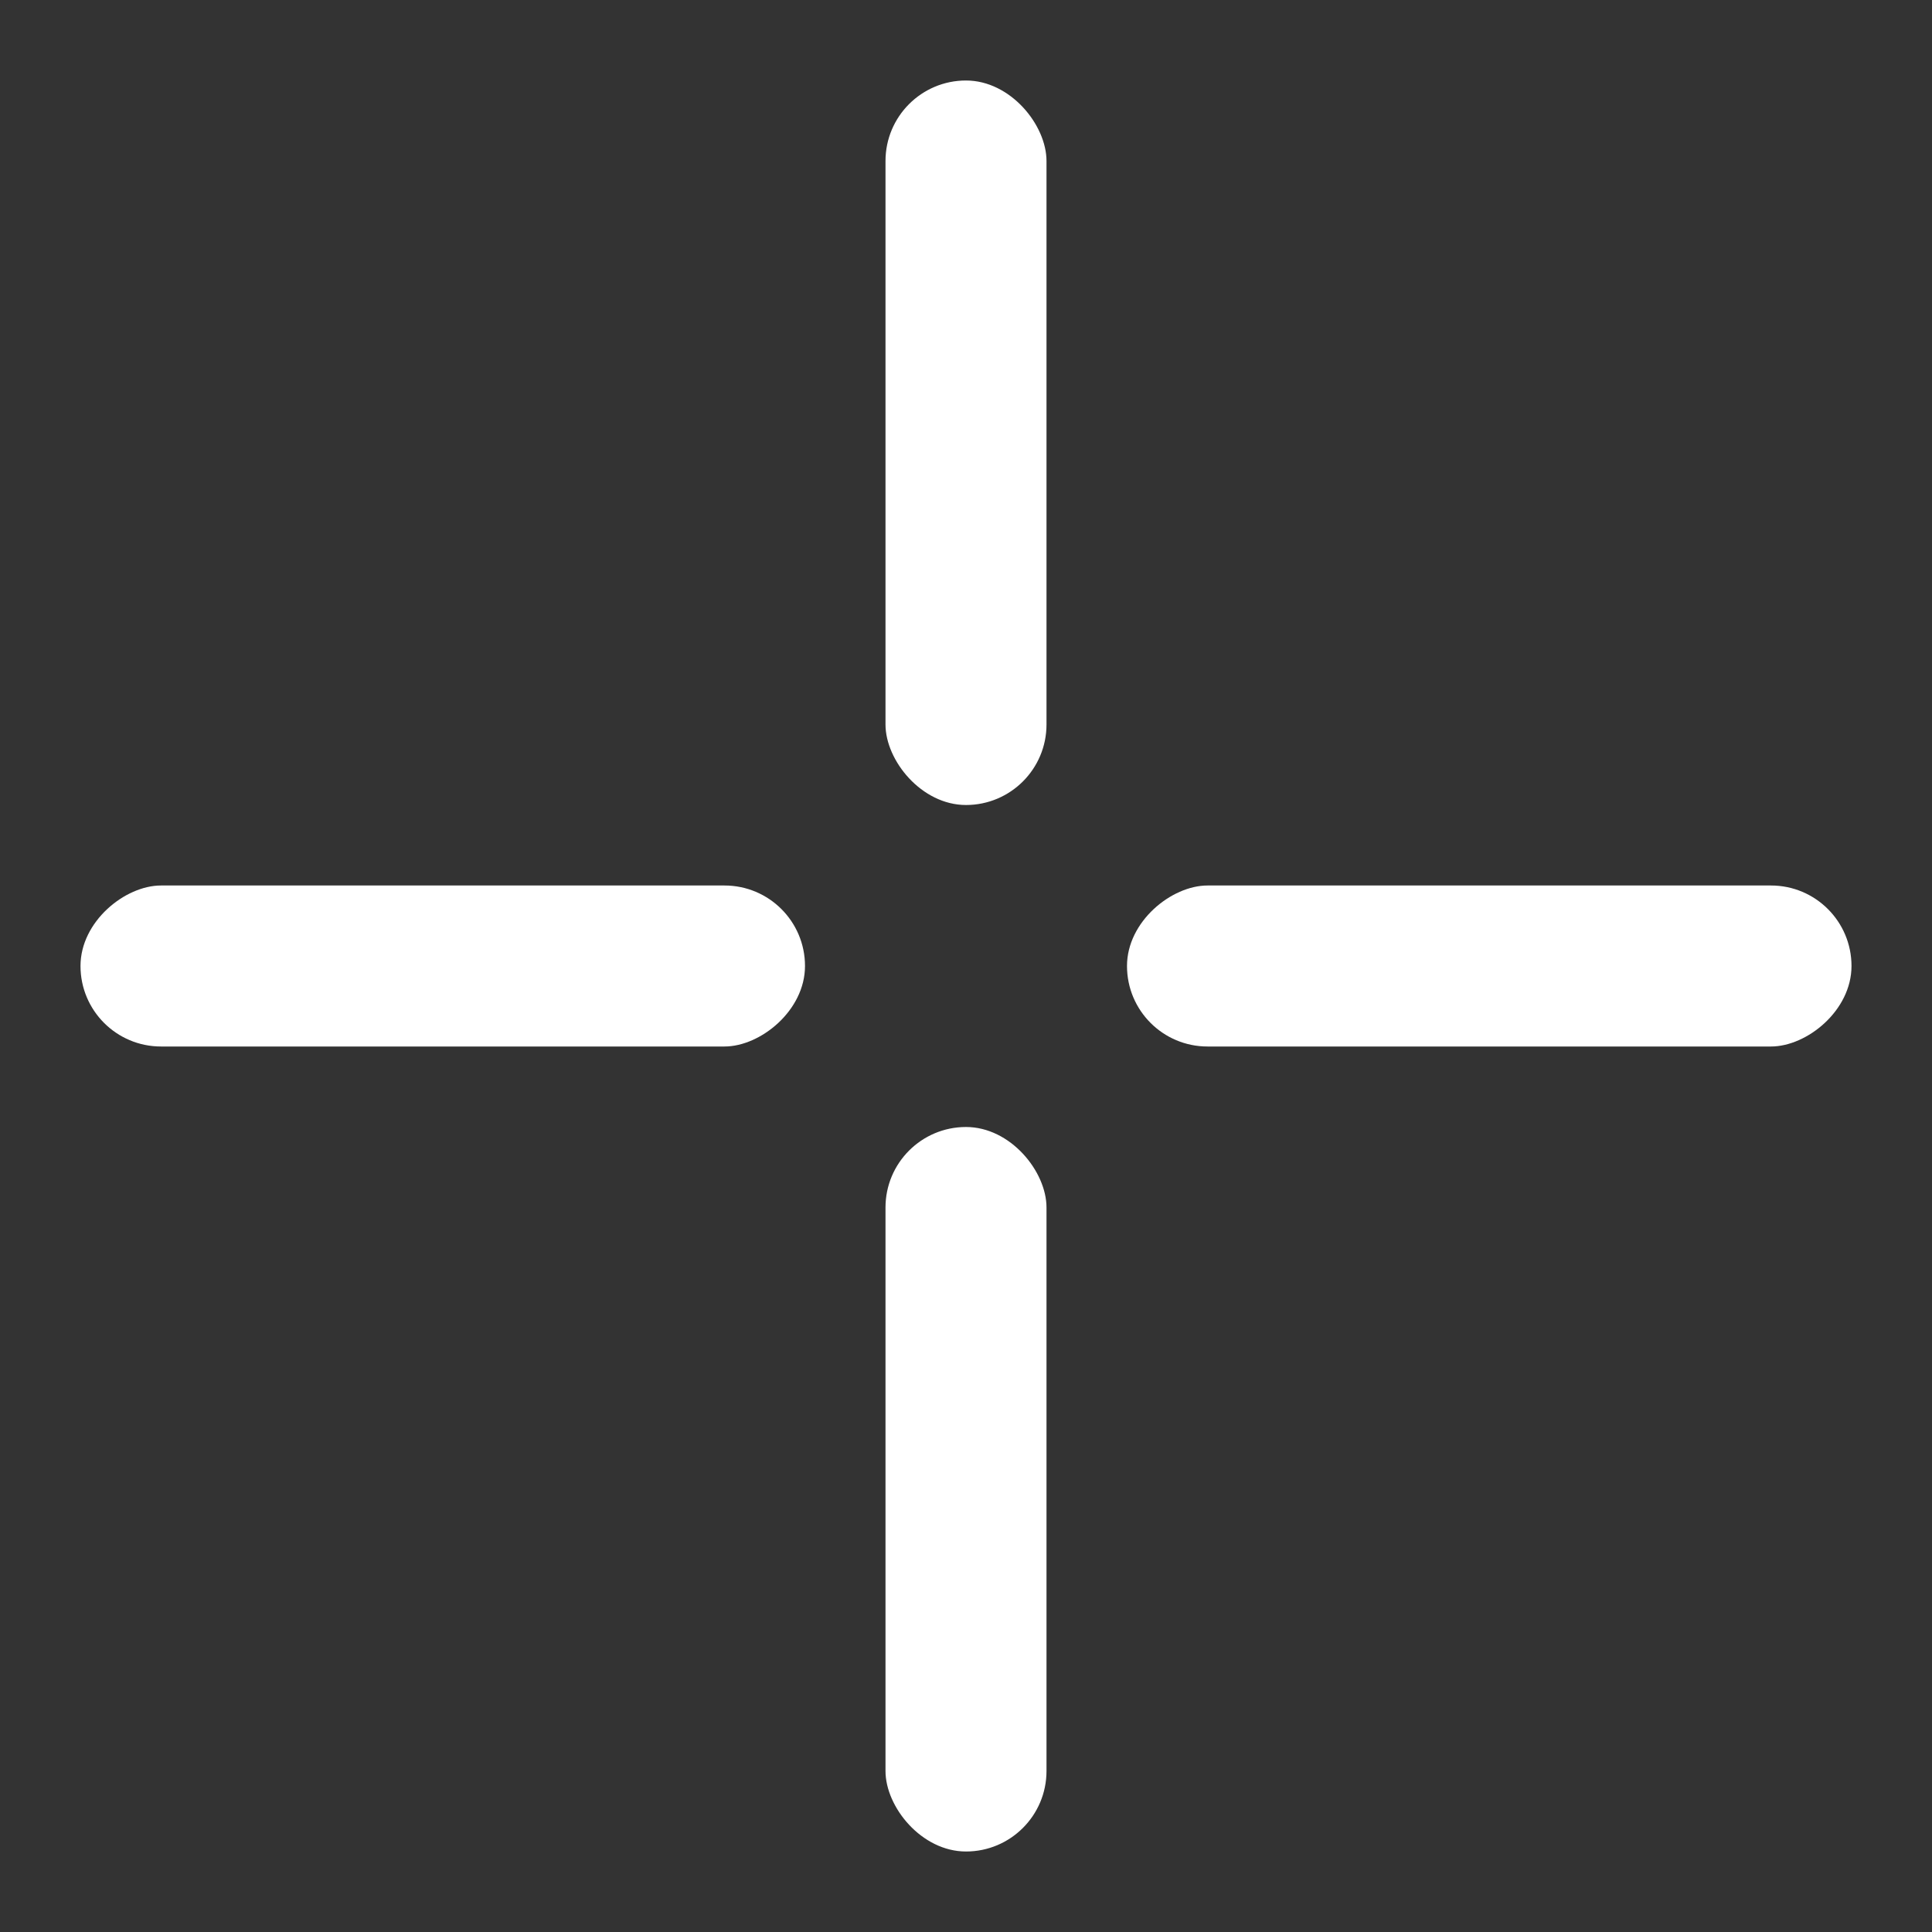
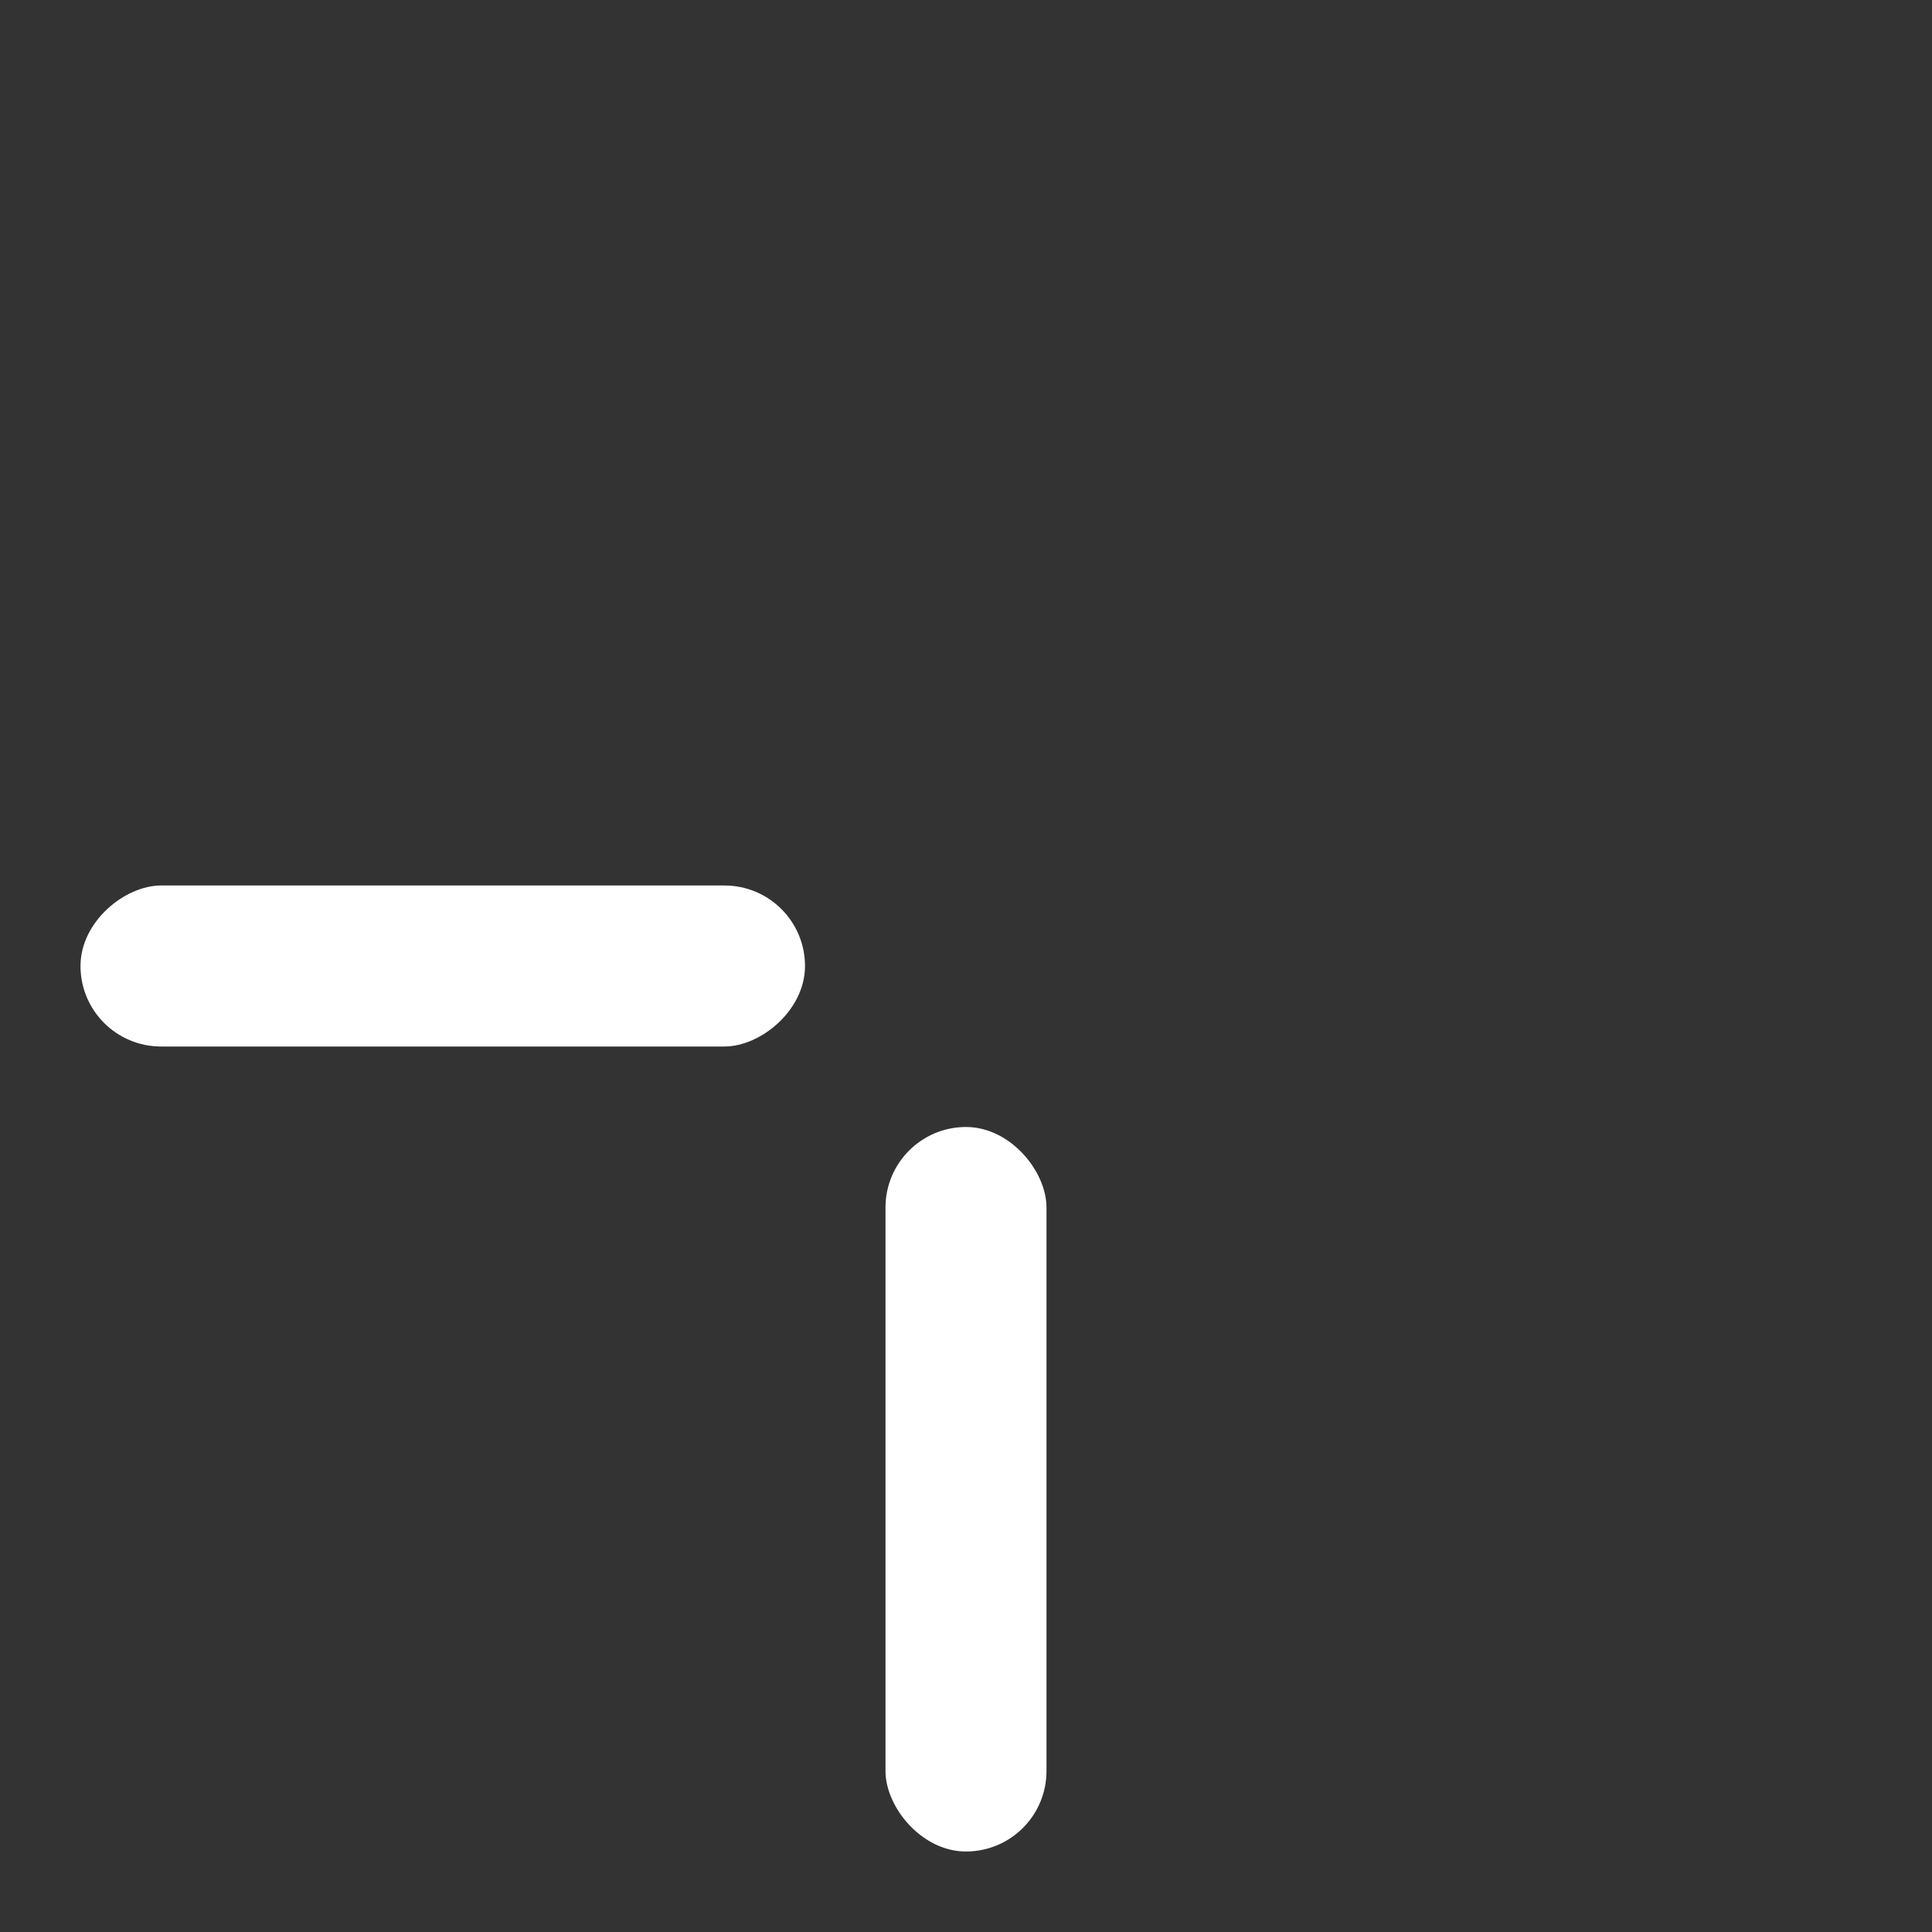
<svg xmlns="http://www.w3.org/2000/svg" width="24" height="24" viewBox="0 0 24 24" fill="none">
  <rect x="0" y="0" width="24" height="24" fill="#333333" stroke="none" />
-   <rect x="11" y="1" width="2" height="9" rx="1" fill="white" />
  <rect x="11" y="14" width="2" height="9" rx="1" fill="white" />
-   <rect x="14" y="13" width="2" height="9" rx="1" transform="rotate(-90 14 13)" fill="white" />
  <rect x="1" y="13" width="2" height="9" rx="1" transform="rotate(-90 1 13)" fill="white" />
</svg>